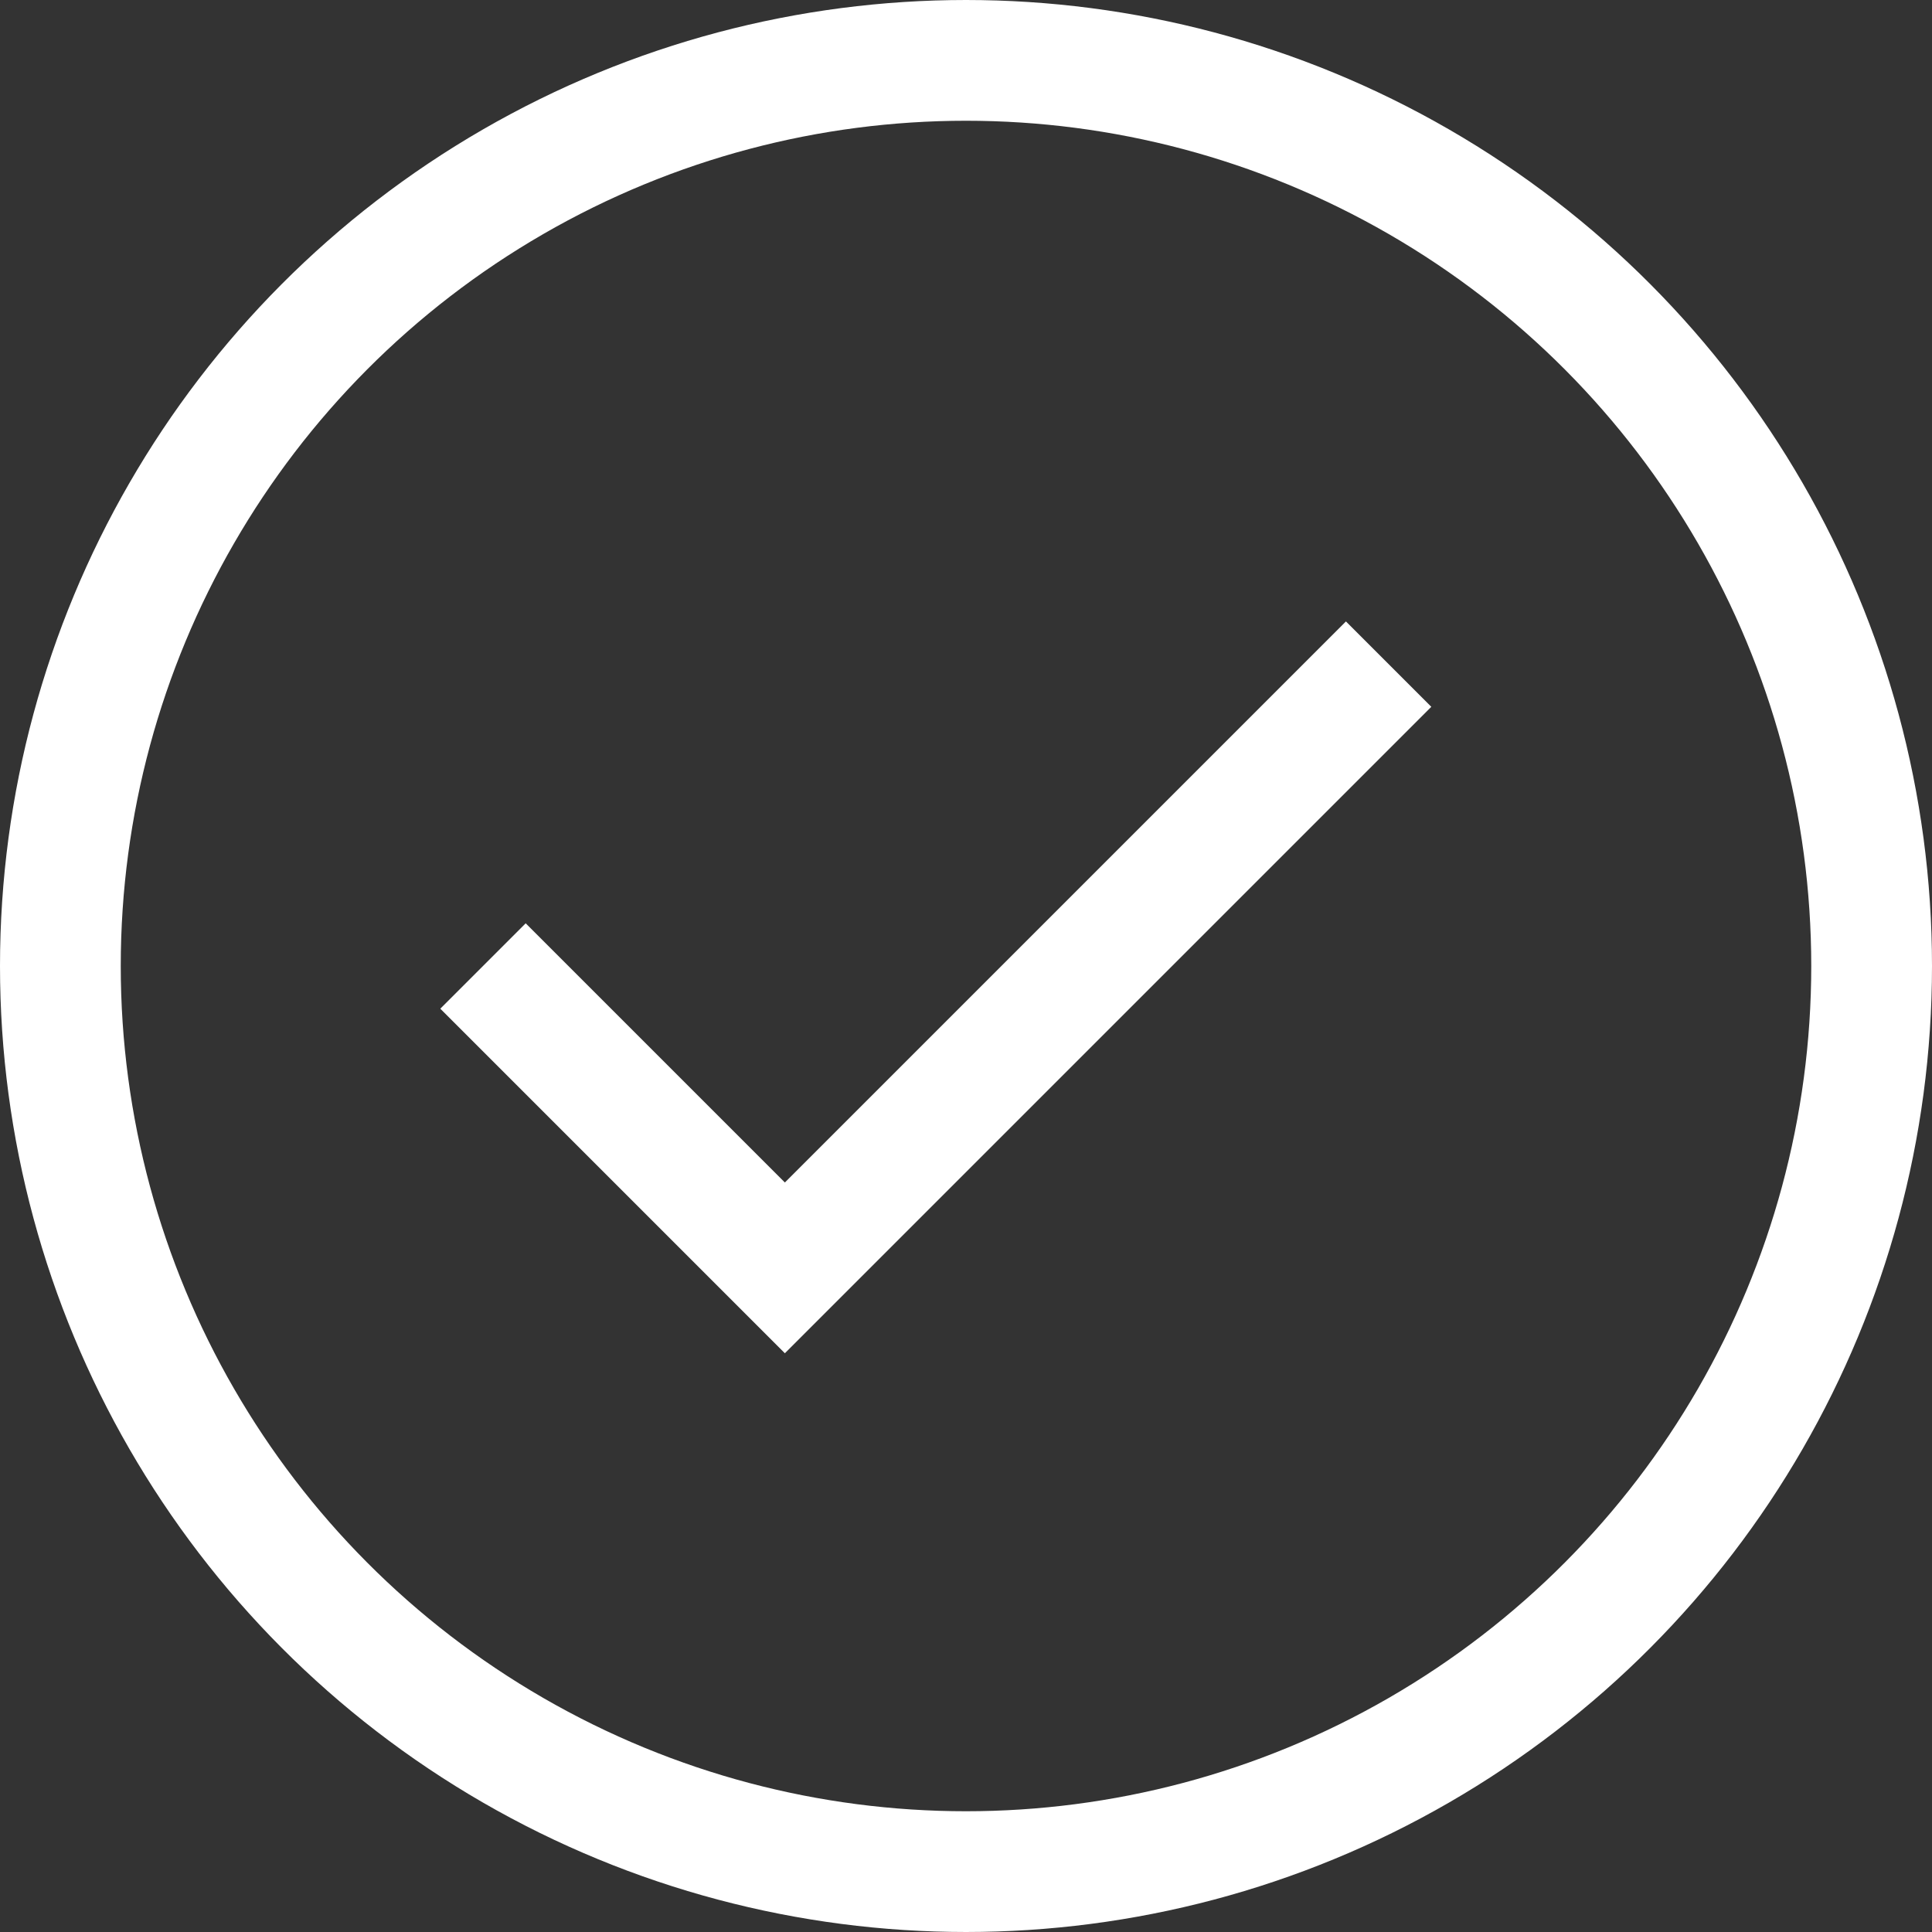
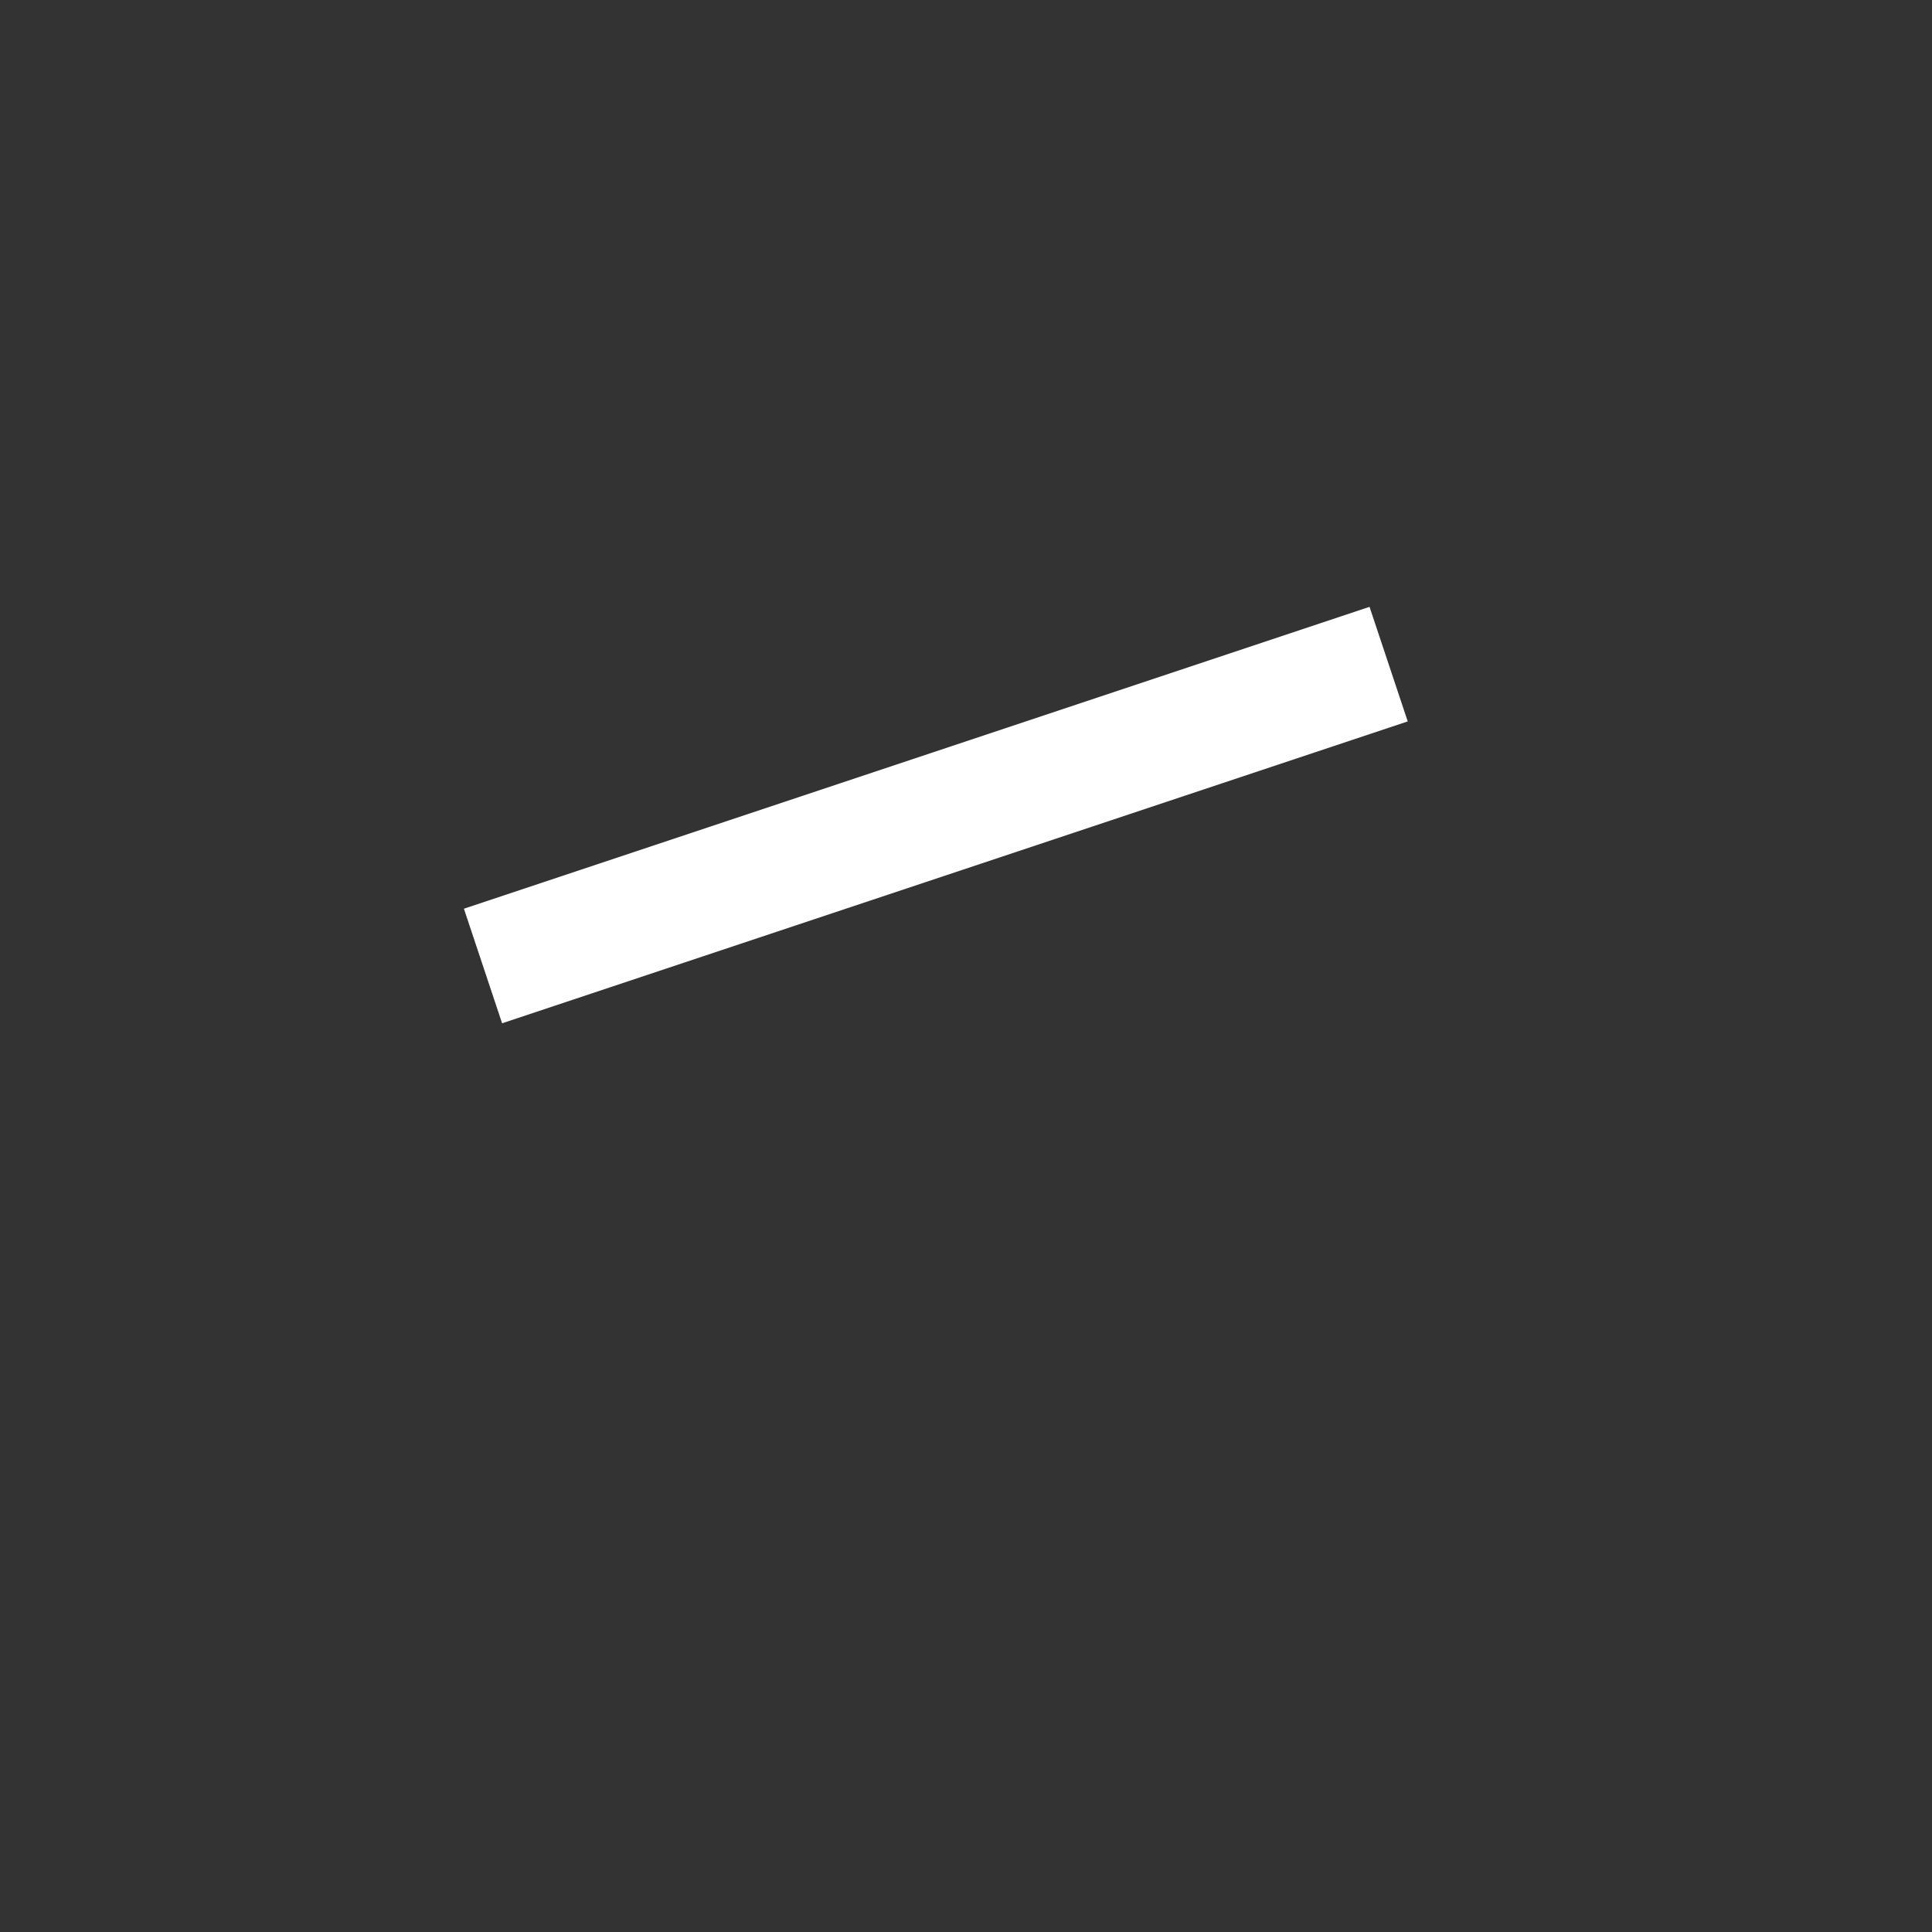
<svg xmlns="http://www.w3.org/2000/svg" width="32" height="32" viewBox="0 0 32 32" fill="none">
  <rect x="0" y="0" width="32" height="32" fill="#333333" stroke="none" />
-   <path d="M8 16L13 21L23 11" stroke="white" stroke-width="2" />
-   <circle cx="16" cy="16" r="15" stroke="white" stroke-width="2" />
+   <path d="M8 16L23 11" stroke="white" stroke-width="2" />
</svg>